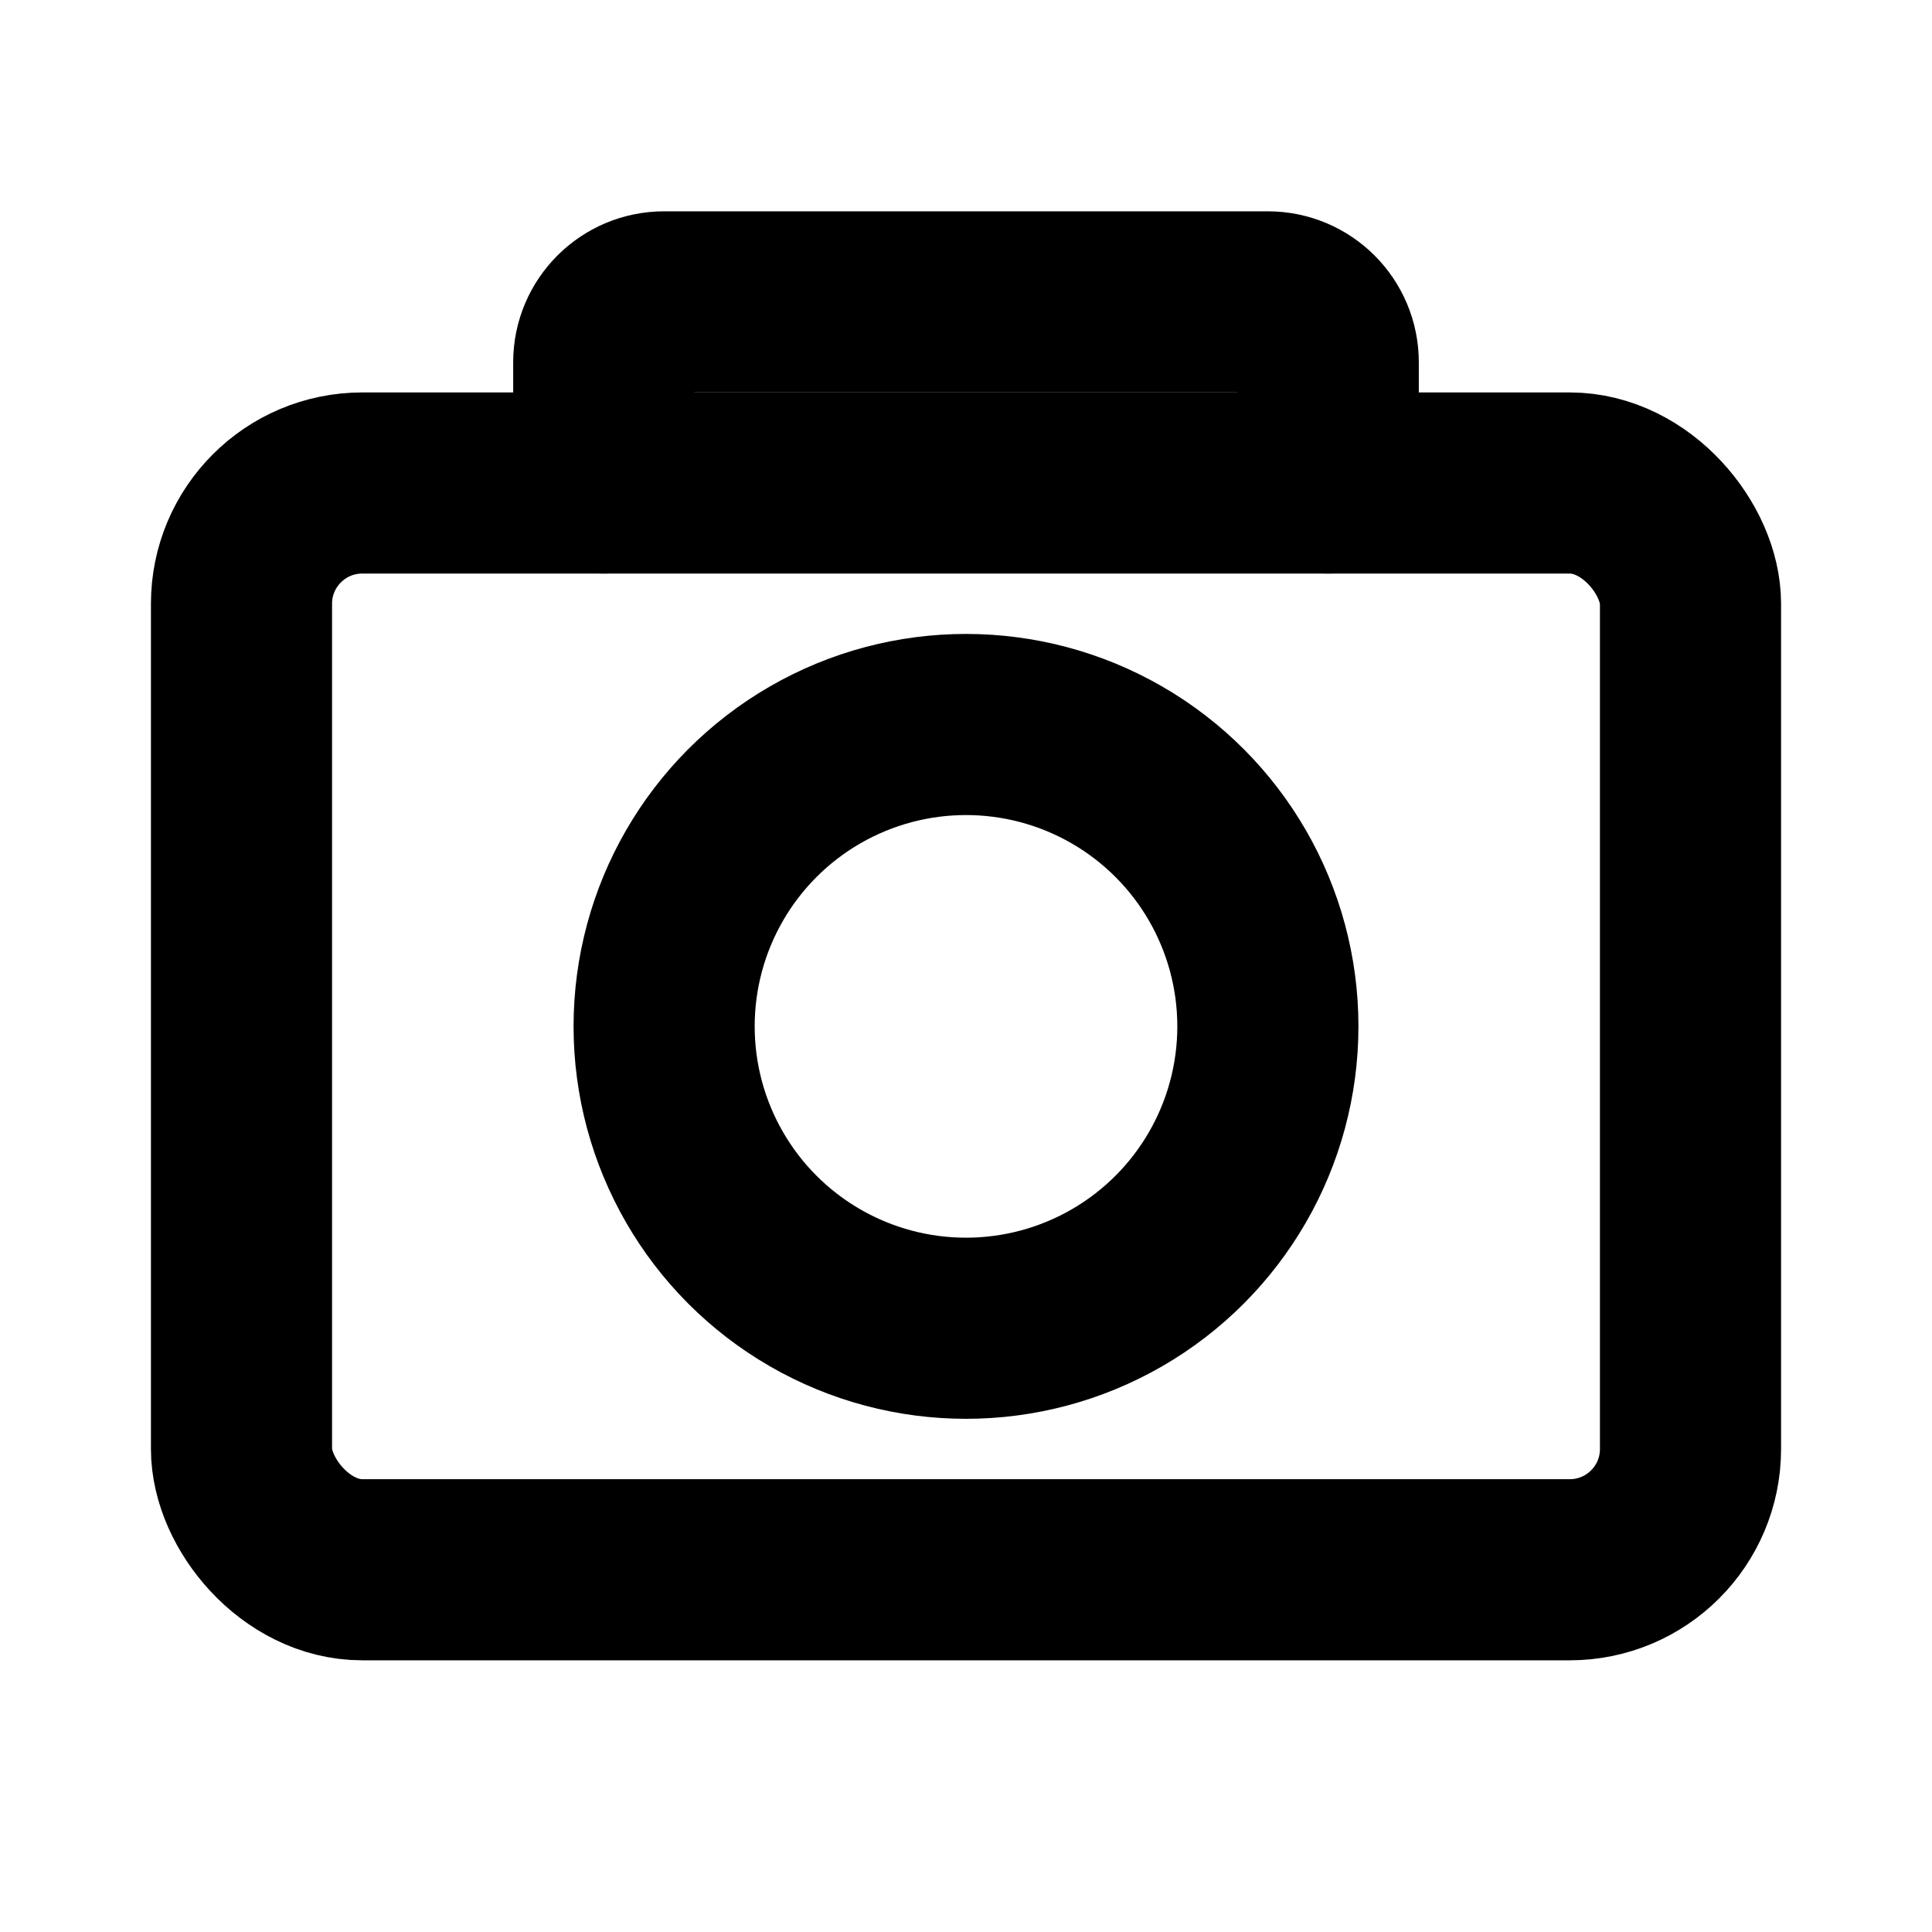
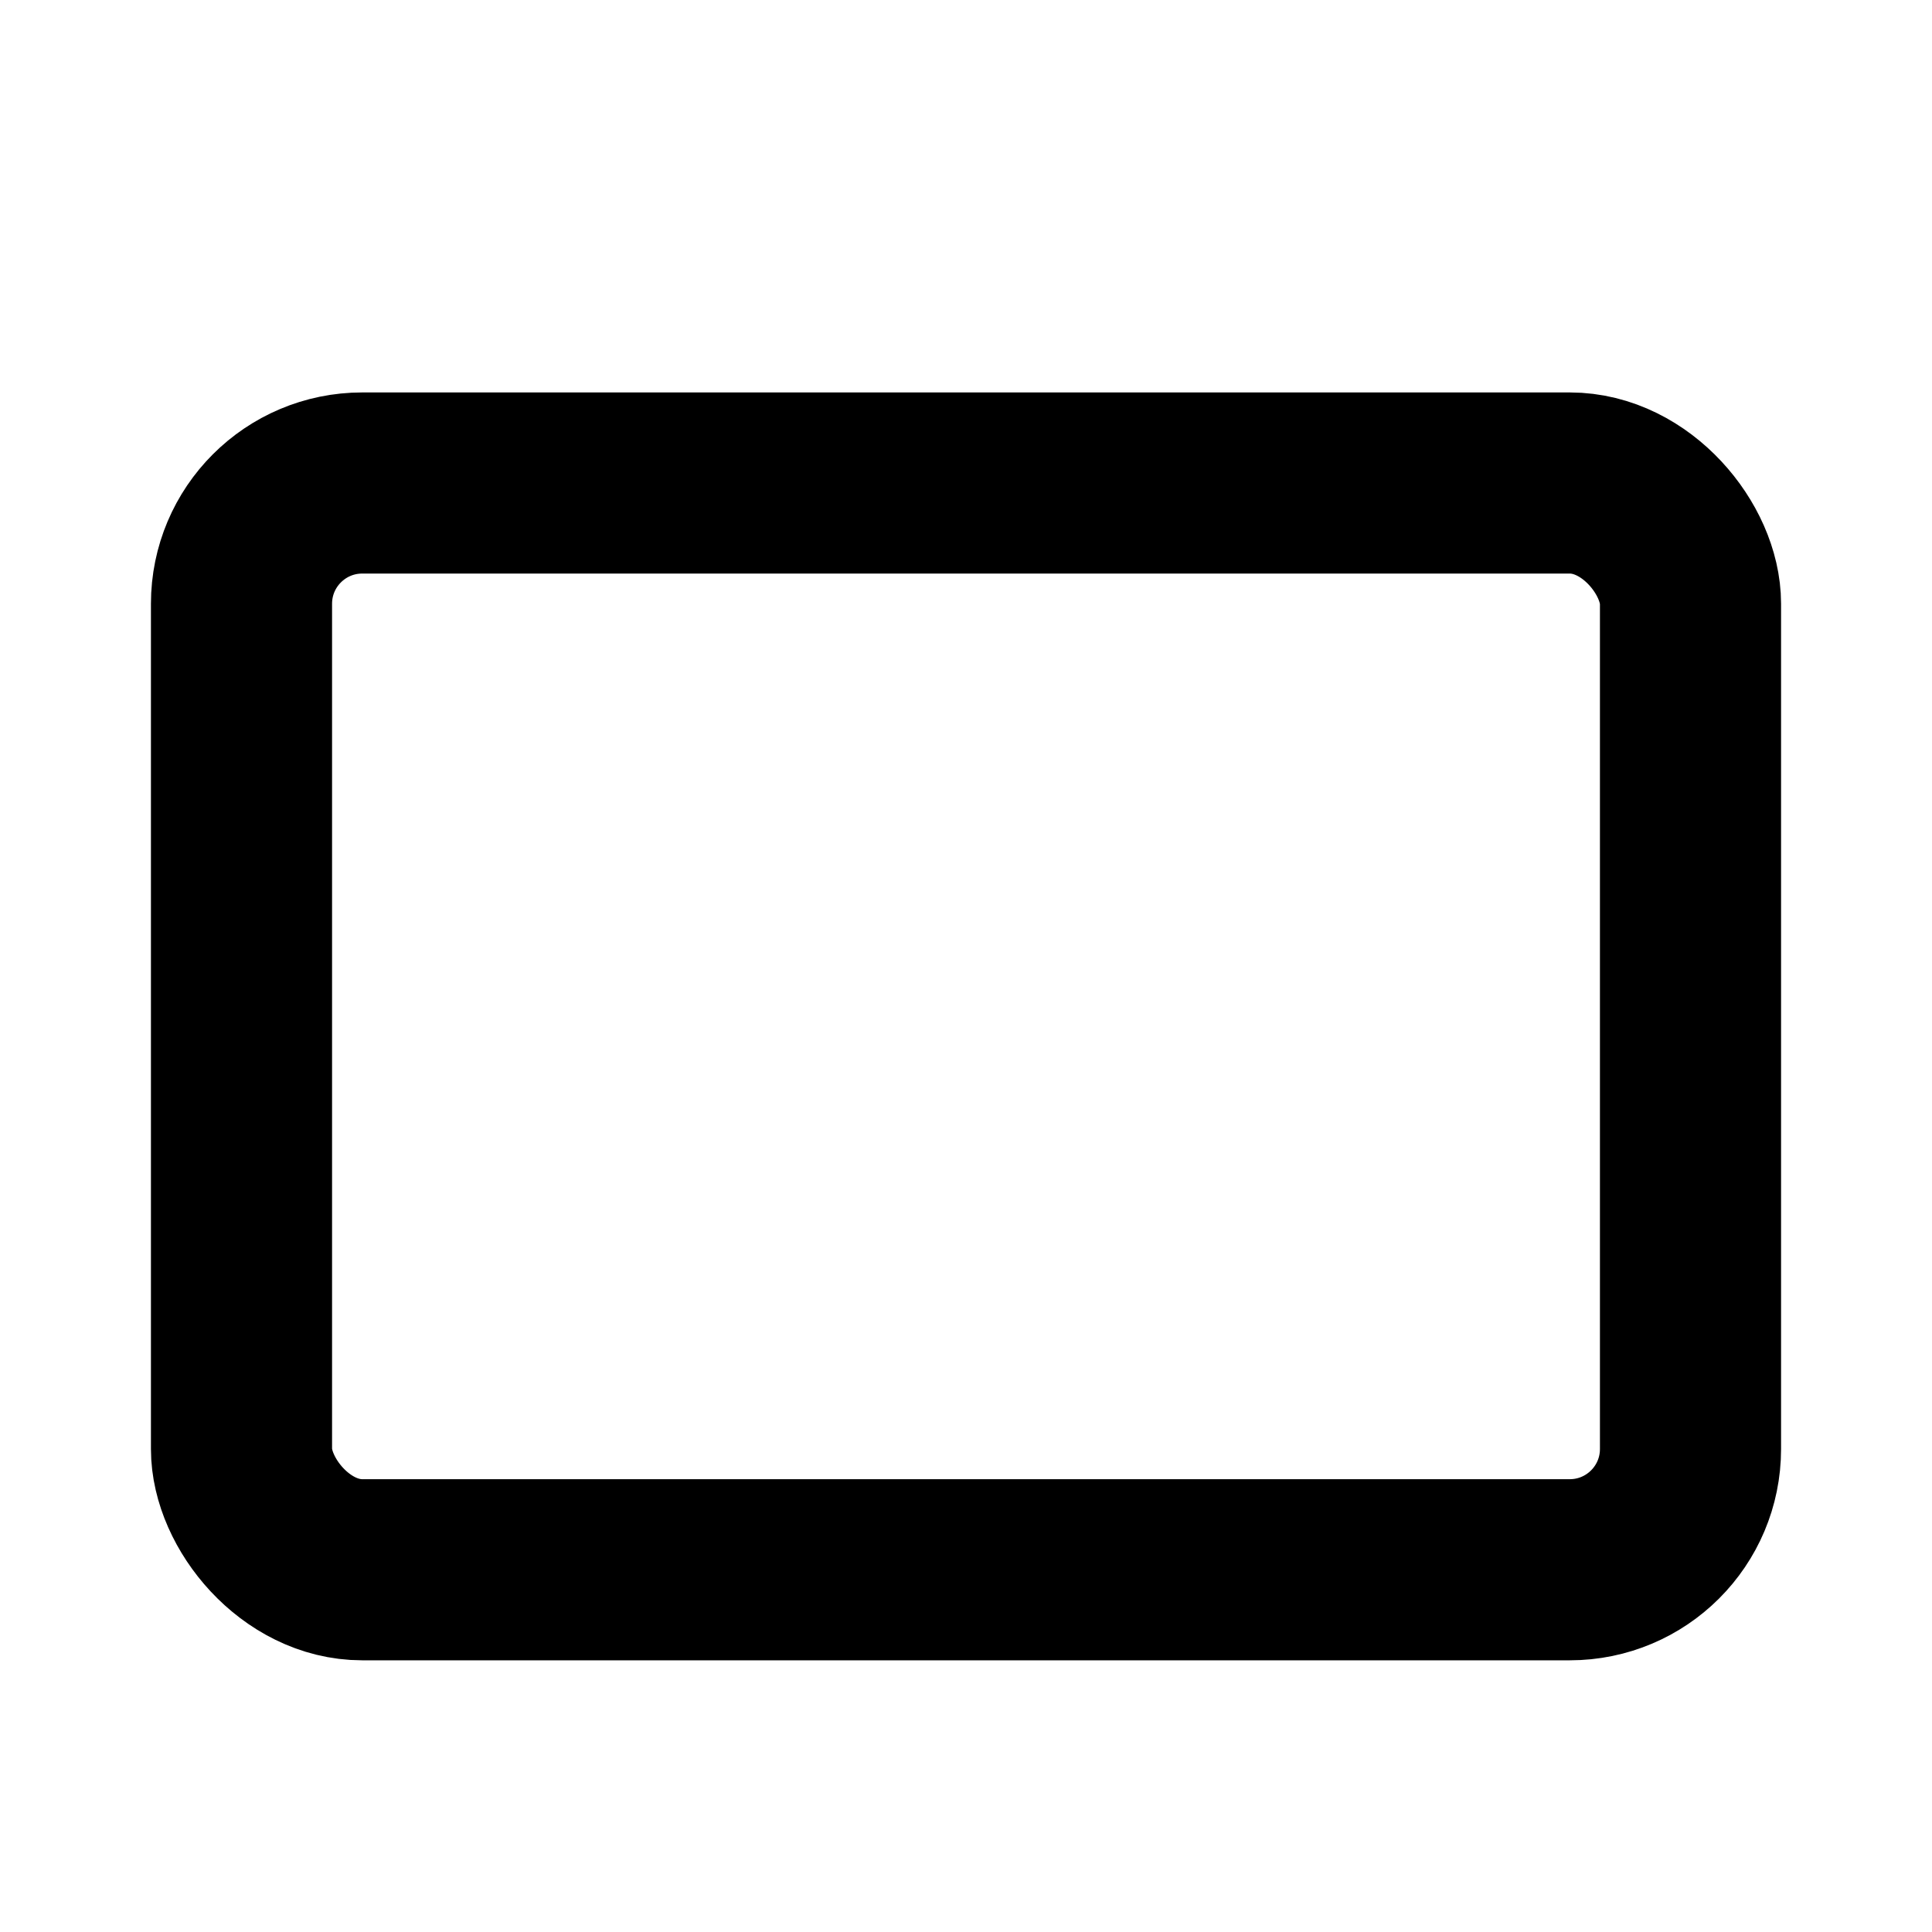
<svg xmlns="http://www.w3.org/2000/svg" width="32" height="32" viewBox="0 0 32 32" fill="none">
  <rect x="4" y="8" width="24" height="18" rx="2" stroke="currentColor" stroke-width="3" />
-   <circle cx="16" cy="17" r="5" stroke="currentColor" stroke-width="3" />
-   <path d="M10 8V6C10 5.448 10.448 5 11 5H21C21.552 5 22 5.448 22 6V8" stroke="currentColor" stroke-width="3" stroke-linecap="round" />
</svg>